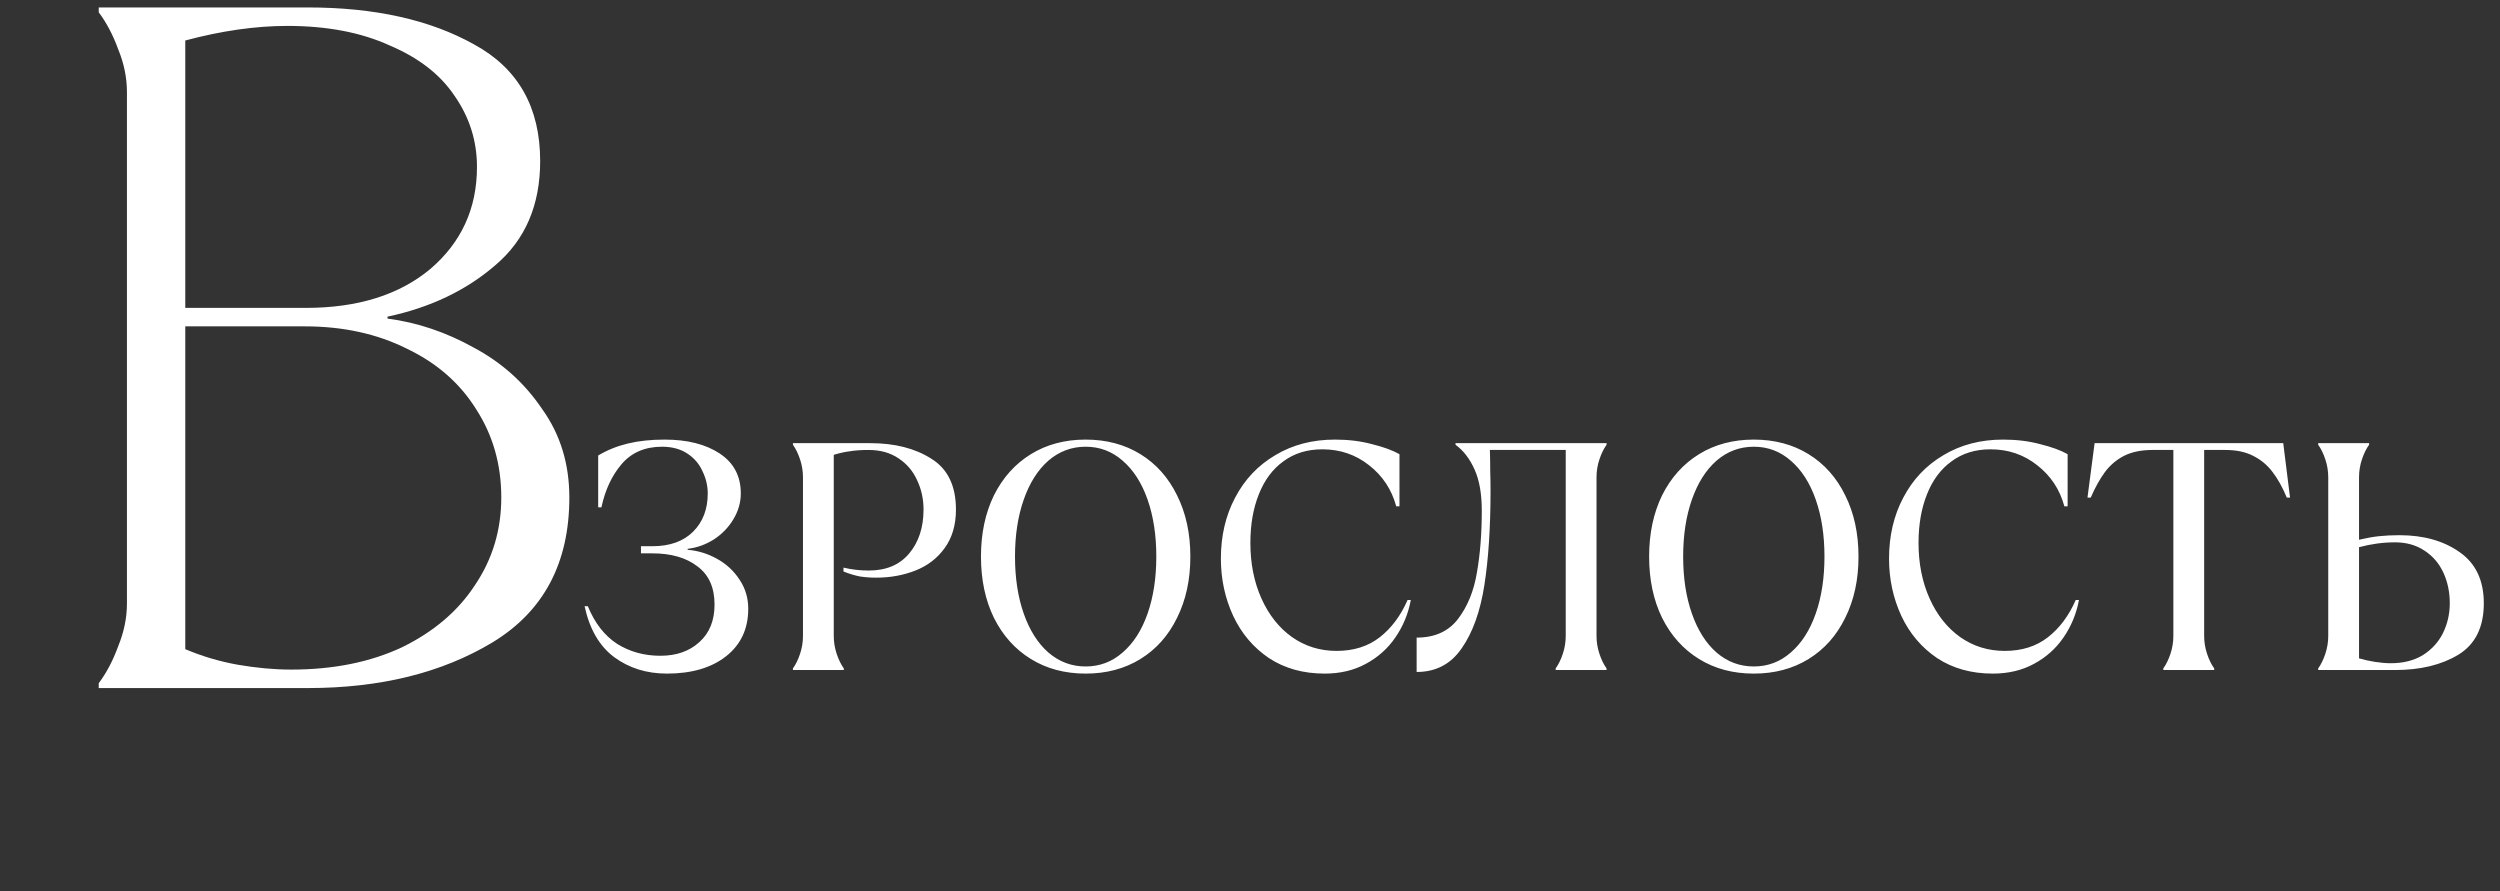
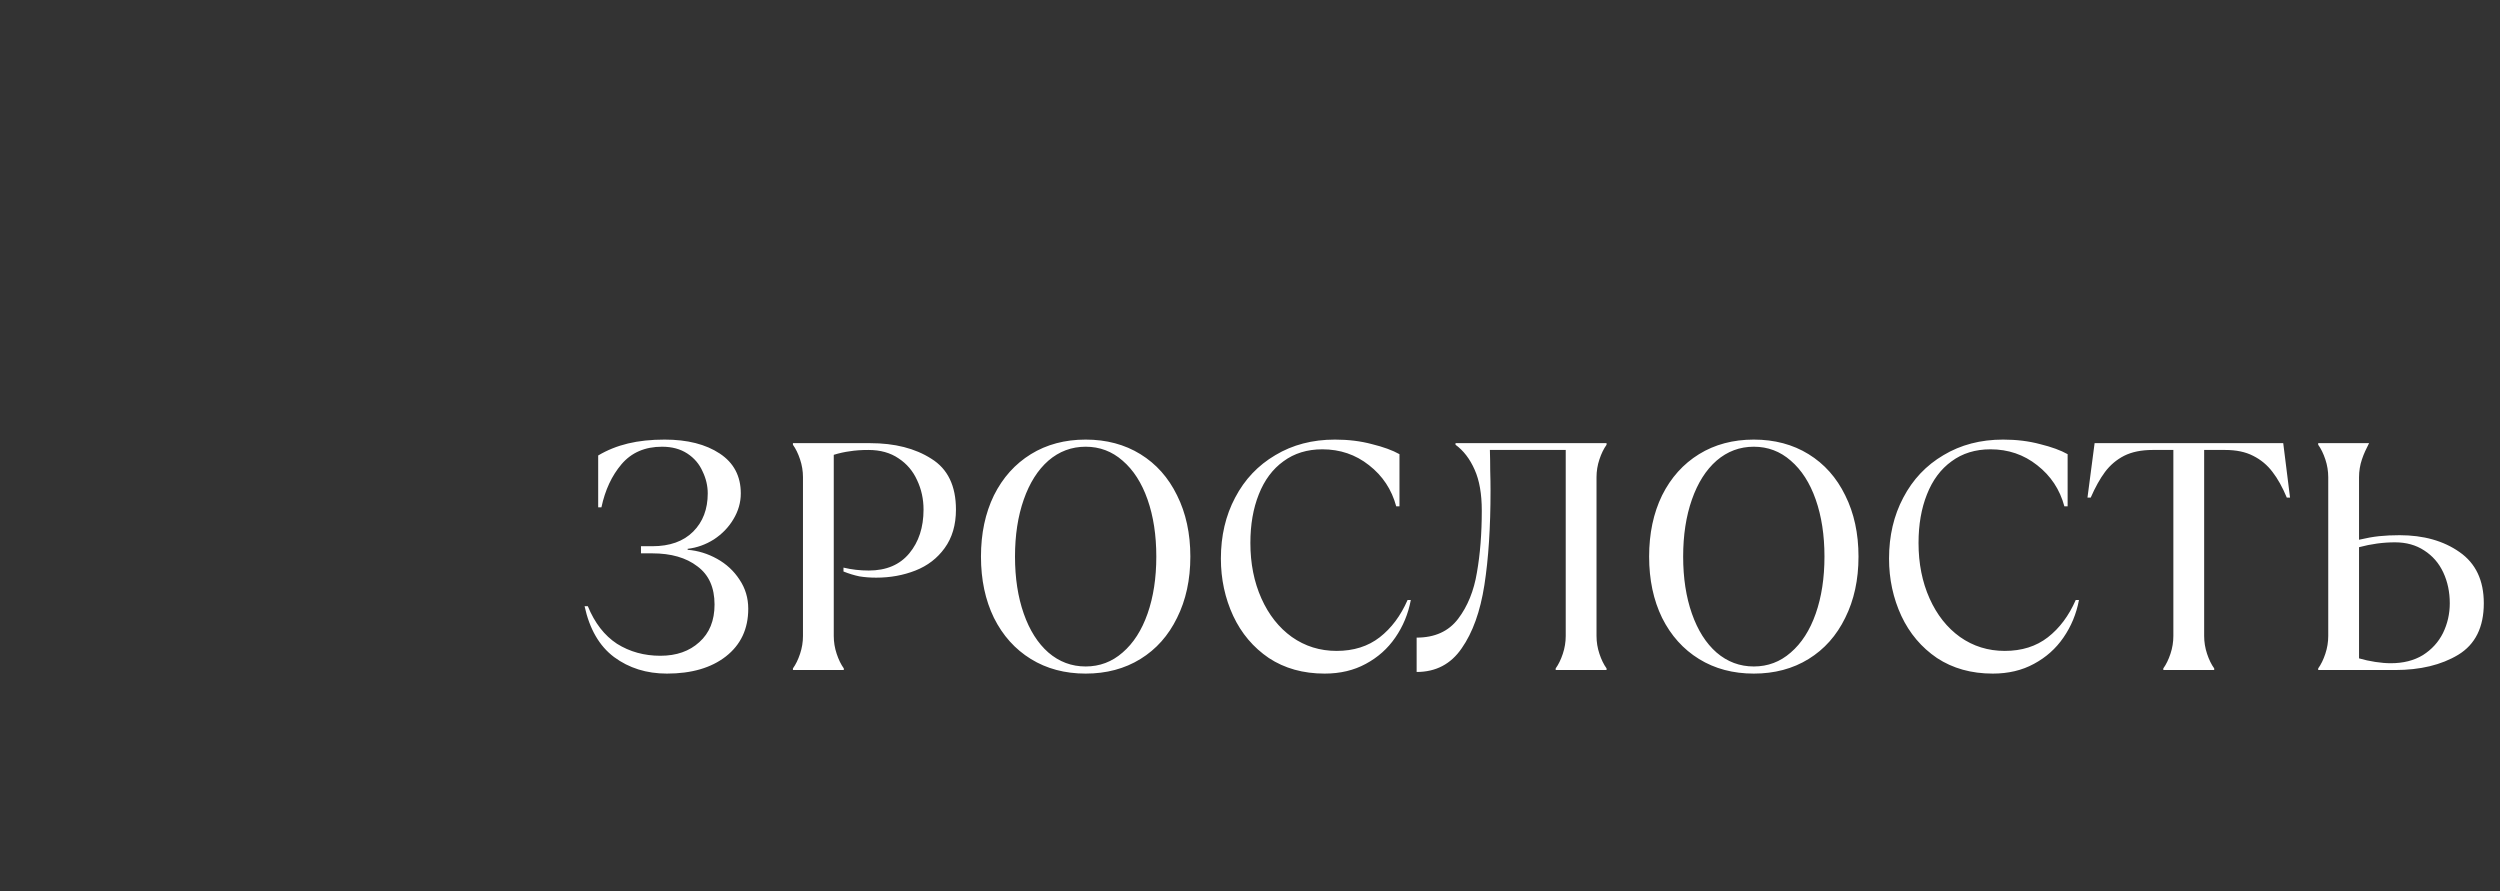
<svg xmlns="http://www.w3.org/2000/svg" width="317" height="113" viewBox="0 0 317 113" fill="none">
  <rect x="0" y="0" width="317" height="113" fill="#333333" stroke="none" />
-   <path d="M84.563 85.412C81.988 85.412 79.755 84.713 77.864 83.316C76.001 81.918 74.754 79.768 74.124 76.864H74.535C75.412 79.001 76.645 80.59 78.234 81.631C79.85 82.644 81.686 83.151 83.741 83.151C85.769 83.151 87.412 82.576 88.673 81.425C89.96 80.275 90.604 78.686 90.604 76.658C90.604 74.494 89.878 72.877 88.426 71.809C87.001 70.713 85.097 70.165 82.714 70.165H81.275V69.261H82.714C84.933 69.261 86.659 68.644 87.892 67.411C89.125 66.178 89.741 64.562 89.741 62.562C89.741 61.603 89.522 60.672 89.084 59.767C88.673 58.836 88.029 58.082 87.152 57.507C86.275 56.932 85.207 56.644 83.947 56.644C81.782 56.644 80.07 57.384 78.809 58.863C77.576 60.315 76.727 62.137 76.261 64.329H75.85V57.754C77.001 57.069 78.261 56.562 79.631 56.233C81.001 55.904 82.549 55.74 84.275 55.74C87.152 55.74 89.481 56.329 91.262 57.507C93.043 58.685 93.933 60.37 93.933 62.562C93.933 63.713 93.618 64.808 92.988 65.85C92.385 66.863 91.563 67.713 90.522 68.398C89.481 69.055 88.371 69.453 87.193 69.59V69.713C88.508 69.822 89.755 70.206 90.933 70.864C92.111 71.521 93.056 72.398 93.769 73.494C94.508 74.59 94.878 75.823 94.878 77.192C94.878 79.74 93.933 81.754 92.043 83.234C90.18 84.686 87.686 85.412 84.563 85.412ZM100.543 84.754C100.899 84.261 101.201 83.645 101.447 82.905C101.694 82.165 101.817 81.412 101.817 80.644V60.507C101.817 59.74 101.694 58.986 101.447 58.247C101.201 57.507 100.899 56.891 100.543 56.397V56.192H110.324C113.448 56.192 116.037 56.849 118.092 58.165C120.174 59.452 121.215 61.603 121.215 64.617C121.215 66.562 120.735 68.192 119.776 69.507C118.845 70.795 117.612 71.74 116.078 72.343C114.543 72.946 112.886 73.247 111.105 73.247C110.338 73.247 109.626 73.192 108.968 73.083C108.31 72.946 107.639 72.74 106.954 72.466V71.973C107.968 72.22 109.037 72.343 110.16 72.343C112.379 72.343 114.091 71.617 115.297 70.165C116.502 68.713 117.105 66.863 117.105 64.617C117.105 63.274 116.831 62.028 116.283 60.877C115.763 59.726 114.982 58.808 113.941 58.123C112.9 57.411 111.626 57.055 110.119 57.055C109.215 57.055 108.434 57.11 107.776 57.219C107.119 57.301 106.434 57.452 105.721 57.671V80.644C105.721 81.412 105.845 82.165 106.091 82.905C106.338 83.645 106.639 84.261 106.995 84.754V84.96H100.543V84.754ZM137.661 85.412C135.031 85.412 132.716 84.795 130.716 83.562C128.716 82.329 127.154 80.59 126.031 78.343C124.935 76.096 124.387 73.507 124.387 70.576C124.387 67.644 124.935 65.055 126.031 62.809C127.154 60.562 128.716 58.822 130.716 57.589C132.716 56.356 135.031 55.74 137.661 55.74C140.291 55.74 142.607 56.356 144.607 57.589C146.607 58.822 148.155 60.562 149.251 62.809C150.374 65.055 150.936 67.644 150.936 70.576C150.936 73.507 150.374 76.096 149.251 78.343C148.155 80.59 146.607 82.329 144.607 83.562C142.607 84.795 140.291 85.412 137.661 85.412ZM137.661 84.508C139.442 84.508 141.004 83.918 142.346 82.74C143.716 81.562 144.771 79.918 145.511 77.809C146.251 75.699 146.62 73.288 146.62 70.576C146.62 67.863 146.251 65.452 145.511 63.343C144.771 61.233 143.716 59.589 142.346 58.411C141.004 57.233 139.442 56.644 137.661 56.644C135.88 56.644 134.305 57.233 132.935 58.411C131.593 59.589 130.552 61.233 129.812 63.343C129.072 65.452 128.702 67.863 128.702 70.576C128.702 73.288 129.072 75.699 129.812 77.809C130.552 79.918 131.593 81.562 132.935 82.74C134.305 83.918 135.88 84.508 137.661 84.508ZM167.959 85.412C165.247 85.412 162.891 84.754 160.891 83.439C158.918 82.097 157.411 80.316 156.37 78.097C155.329 75.85 154.808 73.425 154.808 70.822C154.808 67.946 155.411 65.37 156.617 63.096C157.822 60.795 159.521 59 161.713 57.712C163.904 56.397 166.425 55.74 169.274 55.74C170.973 55.74 172.535 55.932 173.959 56.315C175.411 56.671 176.576 57.096 177.453 57.589V64.206H177.042C176.466 62.069 175.316 60.329 173.589 58.986C171.891 57.644 169.918 56.973 167.672 56.973C165.754 56.973 164.11 57.48 162.74 58.493C161.37 59.48 160.329 60.877 159.617 62.685C158.904 64.466 158.548 66.521 158.548 68.85C158.548 71.453 159.014 73.795 159.945 75.877C160.877 77.96 162.165 79.59 163.808 80.768C165.48 81.946 167.37 82.535 169.48 82.535C171.644 82.535 173.466 81.96 174.946 80.809C176.425 79.658 177.603 78.083 178.48 76.083H178.891C178.562 77.836 177.905 79.425 176.918 80.85C175.959 82.247 174.713 83.357 173.179 84.179C171.672 85.001 169.932 85.412 167.959 85.412ZM179.63 80.85C181.931 80.85 183.685 80.055 184.89 78.466C186.096 76.877 186.89 74.918 187.274 72.59C187.685 70.261 187.89 67.644 187.89 64.74C187.89 62.63 187.589 60.904 186.986 59.562C186.383 58.192 185.575 57.137 184.561 56.397V56.192H203.712V56.397C203.356 56.891 203.055 57.507 202.808 58.247C202.562 58.986 202.438 59.74 202.438 60.507V80.644C202.438 81.412 202.562 82.165 202.808 82.905C203.055 83.645 203.356 84.261 203.712 84.754V84.96H197.26V84.754C197.616 84.261 197.918 83.645 198.164 82.905C198.411 82.165 198.534 81.412 198.534 80.644V57.055H188.918C188.945 57.932 188.959 58.808 188.959 59.685C188.986 60.562 189 61.411 189 62.233C189 66.863 188.74 70.85 188.219 74.192C187.698 77.535 186.74 80.206 185.342 82.206C183.972 84.206 182.068 85.206 179.63 85.206V80.85ZM222.383 85.412C219.753 85.412 217.438 84.795 215.438 83.562C213.438 82.329 211.876 80.59 210.753 78.343C209.657 76.096 209.109 73.507 209.109 70.576C209.109 67.644 209.657 65.055 210.753 62.809C211.876 60.562 213.438 58.822 215.438 57.589C217.438 56.356 219.753 55.74 222.383 55.74C225.013 55.74 227.329 56.356 229.329 57.589C231.329 58.822 232.877 60.562 233.973 62.809C235.096 65.055 235.658 67.644 235.658 70.576C235.658 73.507 235.096 76.096 233.973 78.343C232.877 80.59 231.329 82.329 229.329 83.562C227.329 84.795 225.013 85.412 222.383 85.412ZM222.383 84.508C224.164 84.508 225.726 83.918 227.068 82.74C228.438 81.562 229.493 79.918 230.233 77.809C230.972 75.699 231.342 73.288 231.342 70.576C231.342 67.863 230.972 65.452 230.233 63.343C229.493 61.233 228.438 59.589 227.068 58.411C225.726 57.233 224.164 56.644 222.383 56.644C220.602 56.644 219.027 57.233 217.657 58.411C216.315 59.589 215.274 61.233 214.534 63.343C213.794 65.452 213.424 67.863 213.424 70.576C213.424 73.288 213.794 75.699 214.534 77.809C215.274 79.918 216.315 81.562 217.657 82.74C219.027 83.918 220.602 84.508 222.383 84.508ZM252.681 85.412C249.969 85.412 247.613 84.754 245.613 83.439C243.64 82.097 242.133 80.316 241.092 78.097C240.051 75.85 239.53 73.425 239.53 70.822C239.53 67.946 240.133 65.37 241.339 63.096C242.544 60.795 244.243 59 246.435 57.712C248.626 56.397 251.147 55.74 253.996 55.74C255.695 55.74 257.257 55.932 258.681 56.315C260.133 56.671 261.298 57.096 262.175 57.589V64.206H261.764C261.188 62.069 260.038 60.329 258.311 58.986C256.613 57.644 254.64 56.973 252.394 56.973C250.476 56.973 248.832 57.48 247.462 58.493C246.092 59.48 245.051 60.877 244.339 62.685C243.626 64.466 243.27 66.521 243.27 68.85C243.27 71.453 243.736 73.795 244.667 75.877C245.599 77.96 246.887 79.59 248.53 80.768C250.202 81.946 252.092 82.535 254.202 82.535C256.366 82.535 258.188 81.96 259.668 80.809C261.147 79.658 262.325 78.083 263.202 76.083H263.613C263.284 77.836 262.627 79.425 261.64 80.85C260.681 82.247 259.435 83.357 257.901 84.179C256.394 85.001 254.654 85.412 252.681 85.412ZM274.308 84.754C274.665 84.261 274.966 83.645 275.213 82.905C275.459 82.165 275.582 81.412 275.582 80.644V57.055H272.952C271.528 57.055 270.322 57.301 269.336 57.795C268.377 58.288 267.569 58.973 266.911 59.849C266.281 60.699 265.678 61.781 265.103 63.096H264.692L265.596 56.192H289.514L290.377 63.096H289.966C289.418 61.781 288.816 60.699 288.158 59.849C287.5 58.973 286.679 58.288 285.692 57.795C284.733 57.301 283.555 57.055 282.158 57.055H279.487V80.644C279.487 81.412 279.61 82.165 279.856 82.905C280.103 83.645 280.404 84.261 280.761 84.754V84.96H274.308V84.754ZM293.947 84.754C294.303 84.261 294.604 83.645 294.851 82.905C295.098 82.165 295.221 81.412 295.221 80.644V60.507C295.221 59.74 295.098 58.986 294.851 58.247C294.604 57.507 294.303 56.891 293.947 56.397V56.192H300.399V56.397C300.043 56.891 299.742 57.507 299.495 58.247C299.248 58.986 299.125 59.74 299.125 60.507V68.439C300.057 68.22 300.906 68.069 301.673 67.987C302.468 67.904 303.331 67.863 304.262 67.863C307.303 67.863 309.838 68.576 311.865 70C313.92 71.425 314.947 73.59 314.947 76.494C314.947 79.535 313.865 81.713 311.701 83.028C309.564 84.316 306.892 84.96 303.687 84.96H293.947V84.754ZM303.153 84.097C304.742 84.097 306.098 83.754 307.221 83.069C308.344 82.357 309.194 81.425 309.769 80.275C310.344 79.097 310.632 77.836 310.632 76.494C310.632 75.069 310.358 73.768 309.81 72.59C309.262 71.411 308.454 70.48 307.386 69.795C306.344 69.11 305.111 68.767 303.687 68.767C302.18 68.767 300.659 68.973 299.125 69.384V83.48C299.783 83.672 300.468 83.823 301.18 83.932C301.892 84.042 302.55 84.097 303.153 84.097Z" fill="white" />
-   <path d="M12.52 86.63C13.507 85.315 14.329 83.754 14.986 81.945C15.726 80.137 16.096 78.329 16.096 76.52V11.67C16.096 9.862 15.726 8.053 14.986 6.245C14.329 4.437 13.507 2.875 12.52 1.56V0.944H39.028C47.494 0.944 54.521 2.505 60.11 5.629C65.7 8.67 68.494 13.601 68.494 20.423C68.494 26.012 66.604 30.41 62.823 33.615C59.124 36.821 54.562 38.999 49.138 40.15V40.396C52.919 40.89 56.576 42.123 60.11 44.095C63.645 45.986 66.522 48.575 68.741 51.862C71.042 55.068 72.193 58.808 72.193 63.082C72.193 71.383 68.946 77.507 62.453 81.452C56.042 85.315 48.233 87.247 39.028 87.247H12.52V86.63ZM36.932 84.904C42.274 84.904 46.959 83.959 50.987 82.069C55.014 80.096 58.097 77.466 60.234 74.178C62.453 70.89 63.563 67.192 63.563 63.082C63.563 58.89 62.494 55.15 60.357 51.862C58.302 48.575 55.384 46.027 51.603 44.218C47.822 42.328 43.507 41.383 38.658 41.383H23.493V82.315C25.63 83.219 27.849 83.877 30.151 84.288C32.535 84.699 34.795 84.904 36.932 84.904ZM38.781 39.04C45.357 39.04 50.617 37.396 54.562 34.109C58.508 30.739 60.48 26.424 60.48 21.163C60.48 17.875 59.535 14.875 57.645 12.163C55.836 9.451 53.083 7.314 49.384 5.752C45.768 4.108 41.453 3.286 36.439 3.286C32.411 3.286 28.096 3.902 23.493 5.135V39.04H38.781Z" fill="white" />
+   <path d="M84.563 85.412C81.988 85.412 79.755 84.713 77.864 83.316C76.001 81.918 74.754 79.768 74.124 76.864H74.535C75.412 79.001 76.645 80.59 78.234 81.631C79.85 82.644 81.686 83.151 83.741 83.151C85.769 83.151 87.412 82.576 88.673 81.425C89.96 80.275 90.604 78.686 90.604 76.658C90.604 74.494 89.878 72.877 88.426 71.809C87.001 70.713 85.097 70.165 82.714 70.165H81.275V69.261H82.714C84.933 69.261 86.659 68.644 87.892 67.411C89.125 66.178 89.741 64.562 89.741 62.562C89.741 61.603 89.522 60.672 89.084 59.767C88.673 58.836 88.029 58.082 87.152 57.507C86.275 56.932 85.207 56.644 83.947 56.644C81.782 56.644 80.07 57.384 78.809 58.863C77.576 60.315 76.727 62.137 76.261 64.329H75.85V57.754C77.001 57.069 78.261 56.562 79.631 56.233C81.001 55.904 82.549 55.74 84.275 55.74C87.152 55.74 89.481 56.329 91.262 57.507C93.043 58.685 93.933 60.37 93.933 62.562C93.933 63.713 93.618 64.808 92.988 65.85C92.385 66.863 91.563 67.713 90.522 68.398C89.481 69.055 88.371 69.453 87.193 69.59V69.713C88.508 69.822 89.755 70.206 90.933 70.864C92.111 71.521 93.056 72.398 93.769 73.494C94.508 74.59 94.878 75.823 94.878 77.192C94.878 79.74 93.933 81.754 92.043 83.234C90.18 84.686 87.686 85.412 84.563 85.412ZM100.543 84.754C100.899 84.261 101.201 83.645 101.447 82.905C101.694 82.165 101.817 81.412 101.817 80.644V60.507C101.817 59.74 101.694 58.986 101.447 58.247C101.201 57.507 100.899 56.891 100.543 56.397V56.192H110.324C113.448 56.192 116.037 56.849 118.092 58.165C120.174 59.452 121.215 61.603 121.215 64.617C121.215 66.562 120.735 68.192 119.776 69.507C118.845 70.795 117.612 71.74 116.078 72.343C114.543 72.946 112.886 73.247 111.105 73.247C110.338 73.247 109.626 73.192 108.968 73.083C108.31 72.946 107.639 72.74 106.954 72.466V71.973C107.968 72.22 109.037 72.343 110.16 72.343C112.379 72.343 114.091 71.617 115.297 70.165C116.502 68.713 117.105 66.863 117.105 64.617C117.105 63.274 116.831 62.028 116.283 60.877C115.763 59.726 114.982 58.808 113.941 58.123C112.9 57.411 111.626 57.055 110.119 57.055C109.215 57.055 108.434 57.11 107.776 57.219C107.119 57.301 106.434 57.452 105.721 57.671V80.644C105.721 81.412 105.845 82.165 106.091 82.905C106.338 83.645 106.639 84.261 106.995 84.754V84.96H100.543V84.754ZM137.661 85.412C135.031 85.412 132.716 84.795 130.716 83.562C128.716 82.329 127.154 80.59 126.031 78.343C124.935 76.096 124.387 73.507 124.387 70.576C124.387 67.644 124.935 65.055 126.031 62.809C127.154 60.562 128.716 58.822 130.716 57.589C132.716 56.356 135.031 55.74 137.661 55.74C140.291 55.74 142.607 56.356 144.607 57.589C146.607 58.822 148.155 60.562 149.251 62.809C150.374 65.055 150.936 67.644 150.936 70.576C150.936 73.507 150.374 76.096 149.251 78.343C148.155 80.59 146.607 82.329 144.607 83.562C142.607 84.795 140.291 85.412 137.661 85.412ZM137.661 84.508C139.442 84.508 141.004 83.918 142.346 82.74C143.716 81.562 144.771 79.918 145.511 77.809C146.251 75.699 146.62 73.288 146.62 70.576C146.62 67.863 146.251 65.452 145.511 63.343C144.771 61.233 143.716 59.589 142.346 58.411C141.004 57.233 139.442 56.644 137.661 56.644C135.88 56.644 134.305 57.233 132.935 58.411C131.593 59.589 130.552 61.233 129.812 63.343C129.072 65.452 128.702 67.863 128.702 70.576C128.702 73.288 129.072 75.699 129.812 77.809C130.552 79.918 131.593 81.562 132.935 82.74C134.305 83.918 135.88 84.508 137.661 84.508ZM167.959 85.412C165.247 85.412 162.891 84.754 160.891 83.439C158.918 82.097 157.411 80.316 156.37 78.097C155.329 75.85 154.808 73.425 154.808 70.822C154.808 67.946 155.411 65.37 156.617 63.096C157.822 60.795 159.521 59 161.713 57.712C163.904 56.397 166.425 55.74 169.274 55.74C170.973 55.74 172.535 55.932 173.959 56.315C175.411 56.671 176.576 57.096 177.453 57.589V64.206H177.042C176.466 62.069 175.316 60.329 173.589 58.986C171.891 57.644 169.918 56.973 167.672 56.973C165.754 56.973 164.11 57.48 162.74 58.493C161.37 59.48 160.329 60.877 159.617 62.685C158.904 64.466 158.548 66.521 158.548 68.85C158.548 71.453 159.014 73.795 159.945 75.877C160.877 77.96 162.165 79.59 163.808 80.768C165.48 81.946 167.37 82.535 169.48 82.535C171.644 82.535 173.466 81.96 174.946 80.809C176.425 79.658 177.603 78.083 178.48 76.083H178.891C178.562 77.836 177.905 79.425 176.918 80.85C175.959 82.247 174.713 83.357 173.179 84.179C171.672 85.001 169.932 85.412 167.959 85.412ZM179.63 80.85C181.931 80.85 183.685 80.055 184.89 78.466C186.096 76.877 186.89 74.918 187.274 72.59C187.685 70.261 187.89 67.644 187.89 64.74C187.89 62.63 187.589 60.904 186.986 59.562C186.383 58.192 185.575 57.137 184.561 56.397V56.192H203.712V56.397C203.356 56.891 203.055 57.507 202.808 58.247C202.562 58.986 202.438 59.74 202.438 60.507V80.644C202.438 81.412 202.562 82.165 202.808 82.905C203.055 83.645 203.356 84.261 203.712 84.754V84.96H197.26V84.754C197.616 84.261 197.918 83.645 198.164 82.905C198.411 82.165 198.534 81.412 198.534 80.644V57.055H188.918C188.945 57.932 188.959 58.808 188.959 59.685C188.986 60.562 189 61.411 189 62.233C189 66.863 188.74 70.85 188.219 74.192C187.698 77.535 186.74 80.206 185.342 82.206C183.972 84.206 182.068 85.206 179.63 85.206V80.85ZM222.383 85.412C219.753 85.412 217.438 84.795 215.438 83.562C213.438 82.329 211.876 80.59 210.753 78.343C209.657 76.096 209.109 73.507 209.109 70.576C209.109 67.644 209.657 65.055 210.753 62.809C211.876 60.562 213.438 58.822 215.438 57.589C217.438 56.356 219.753 55.74 222.383 55.74C225.013 55.74 227.329 56.356 229.329 57.589C231.329 58.822 232.877 60.562 233.973 62.809C235.096 65.055 235.658 67.644 235.658 70.576C235.658 73.507 235.096 76.096 233.973 78.343C232.877 80.59 231.329 82.329 229.329 83.562C227.329 84.795 225.013 85.412 222.383 85.412ZM222.383 84.508C224.164 84.508 225.726 83.918 227.068 82.74C228.438 81.562 229.493 79.918 230.233 77.809C230.972 75.699 231.342 73.288 231.342 70.576C231.342 67.863 230.972 65.452 230.233 63.343C229.493 61.233 228.438 59.589 227.068 58.411C225.726 57.233 224.164 56.644 222.383 56.644C220.602 56.644 219.027 57.233 217.657 58.411C216.315 59.589 215.274 61.233 214.534 63.343C213.794 65.452 213.424 67.863 213.424 70.576C213.424 73.288 213.794 75.699 214.534 77.809C215.274 79.918 216.315 81.562 217.657 82.74C219.027 83.918 220.602 84.508 222.383 84.508ZM252.681 85.412C249.969 85.412 247.613 84.754 245.613 83.439C243.64 82.097 242.133 80.316 241.092 78.097C240.051 75.85 239.53 73.425 239.53 70.822C239.53 67.946 240.133 65.37 241.339 63.096C242.544 60.795 244.243 59 246.435 57.712C248.626 56.397 251.147 55.74 253.996 55.74C255.695 55.74 257.257 55.932 258.681 56.315C260.133 56.671 261.298 57.096 262.175 57.589V64.206H261.764C261.188 62.069 260.038 60.329 258.311 58.986C256.613 57.644 254.64 56.973 252.394 56.973C250.476 56.973 248.832 57.48 247.462 58.493C246.092 59.48 245.051 60.877 244.339 62.685C243.626 64.466 243.27 66.521 243.27 68.85C243.27 71.453 243.736 73.795 244.667 75.877C245.599 77.96 246.887 79.59 248.53 80.768C250.202 81.946 252.092 82.535 254.202 82.535C256.366 82.535 258.188 81.96 259.668 80.809C261.147 79.658 262.325 78.083 263.202 76.083H263.613C263.284 77.836 262.627 79.425 261.64 80.85C260.681 82.247 259.435 83.357 257.901 84.179C256.394 85.001 254.654 85.412 252.681 85.412ZM274.308 84.754C274.665 84.261 274.966 83.645 275.213 82.905C275.459 82.165 275.582 81.412 275.582 80.644V57.055H272.952C271.528 57.055 270.322 57.301 269.336 57.795C268.377 58.288 267.569 58.973 266.911 59.849C266.281 60.699 265.678 61.781 265.103 63.096H264.692L265.596 56.192H289.514L290.377 63.096H289.966C289.418 61.781 288.816 60.699 288.158 59.849C287.5 58.973 286.679 58.288 285.692 57.795C284.733 57.301 283.555 57.055 282.158 57.055H279.487V80.644C279.487 81.412 279.61 82.165 279.856 82.905C280.103 83.645 280.404 84.261 280.761 84.754V84.96H274.308V84.754ZM293.947 84.754C294.303 84.261 294.604 83.645 294.851 82.905C295.098 82.165 295.221 81.412 295.221 80.644V60.507C295.221 59.74 295.098 58.986 294.851 58.247C294.604 57.507 294.303 56.891 293.947 56.397V56.192H300.399C300.043 56.891 299.742 57.507 299.495 58.247C299.248 58.986 299.125 59.74 299.125 60.507V68.439C300.057 68.22 300.906 68.069 301.673 67.987C302.468 67.904 303.331 67.863 304.262 67.863C307.303 67.863 309.838 68.576 311.865 70C313.92 71.425 314.947 73.59 314.947 76.494C314.947 79.535 313.865 81.713 311.701 83.028C309.564 84.316 306.892 84.96 303.687 84.96H293.947V84.754ZM303.153 84.097C304.742 84.097 306.098 83.754 307.221 83.069C308.344 82.357 309.194 81.425 309.769 80.275C310.344 79.097 310.632 77.836 310.632 76.494C310.632 75.069 310.358 73.768 309.81 72.59C309.262 71.411 308.454 70.48 307.386 69.795C306.344 69.11 305.111 68.767 303.687 68.767C302.18 68.767 300.659 68.973 299.125 69.384V83.48C299.783 83.672 300.468 83.823 301.18 83.932C301.892 84.042 302.55 84.097 303.153 84.097Z" fill="white" />
</svg>